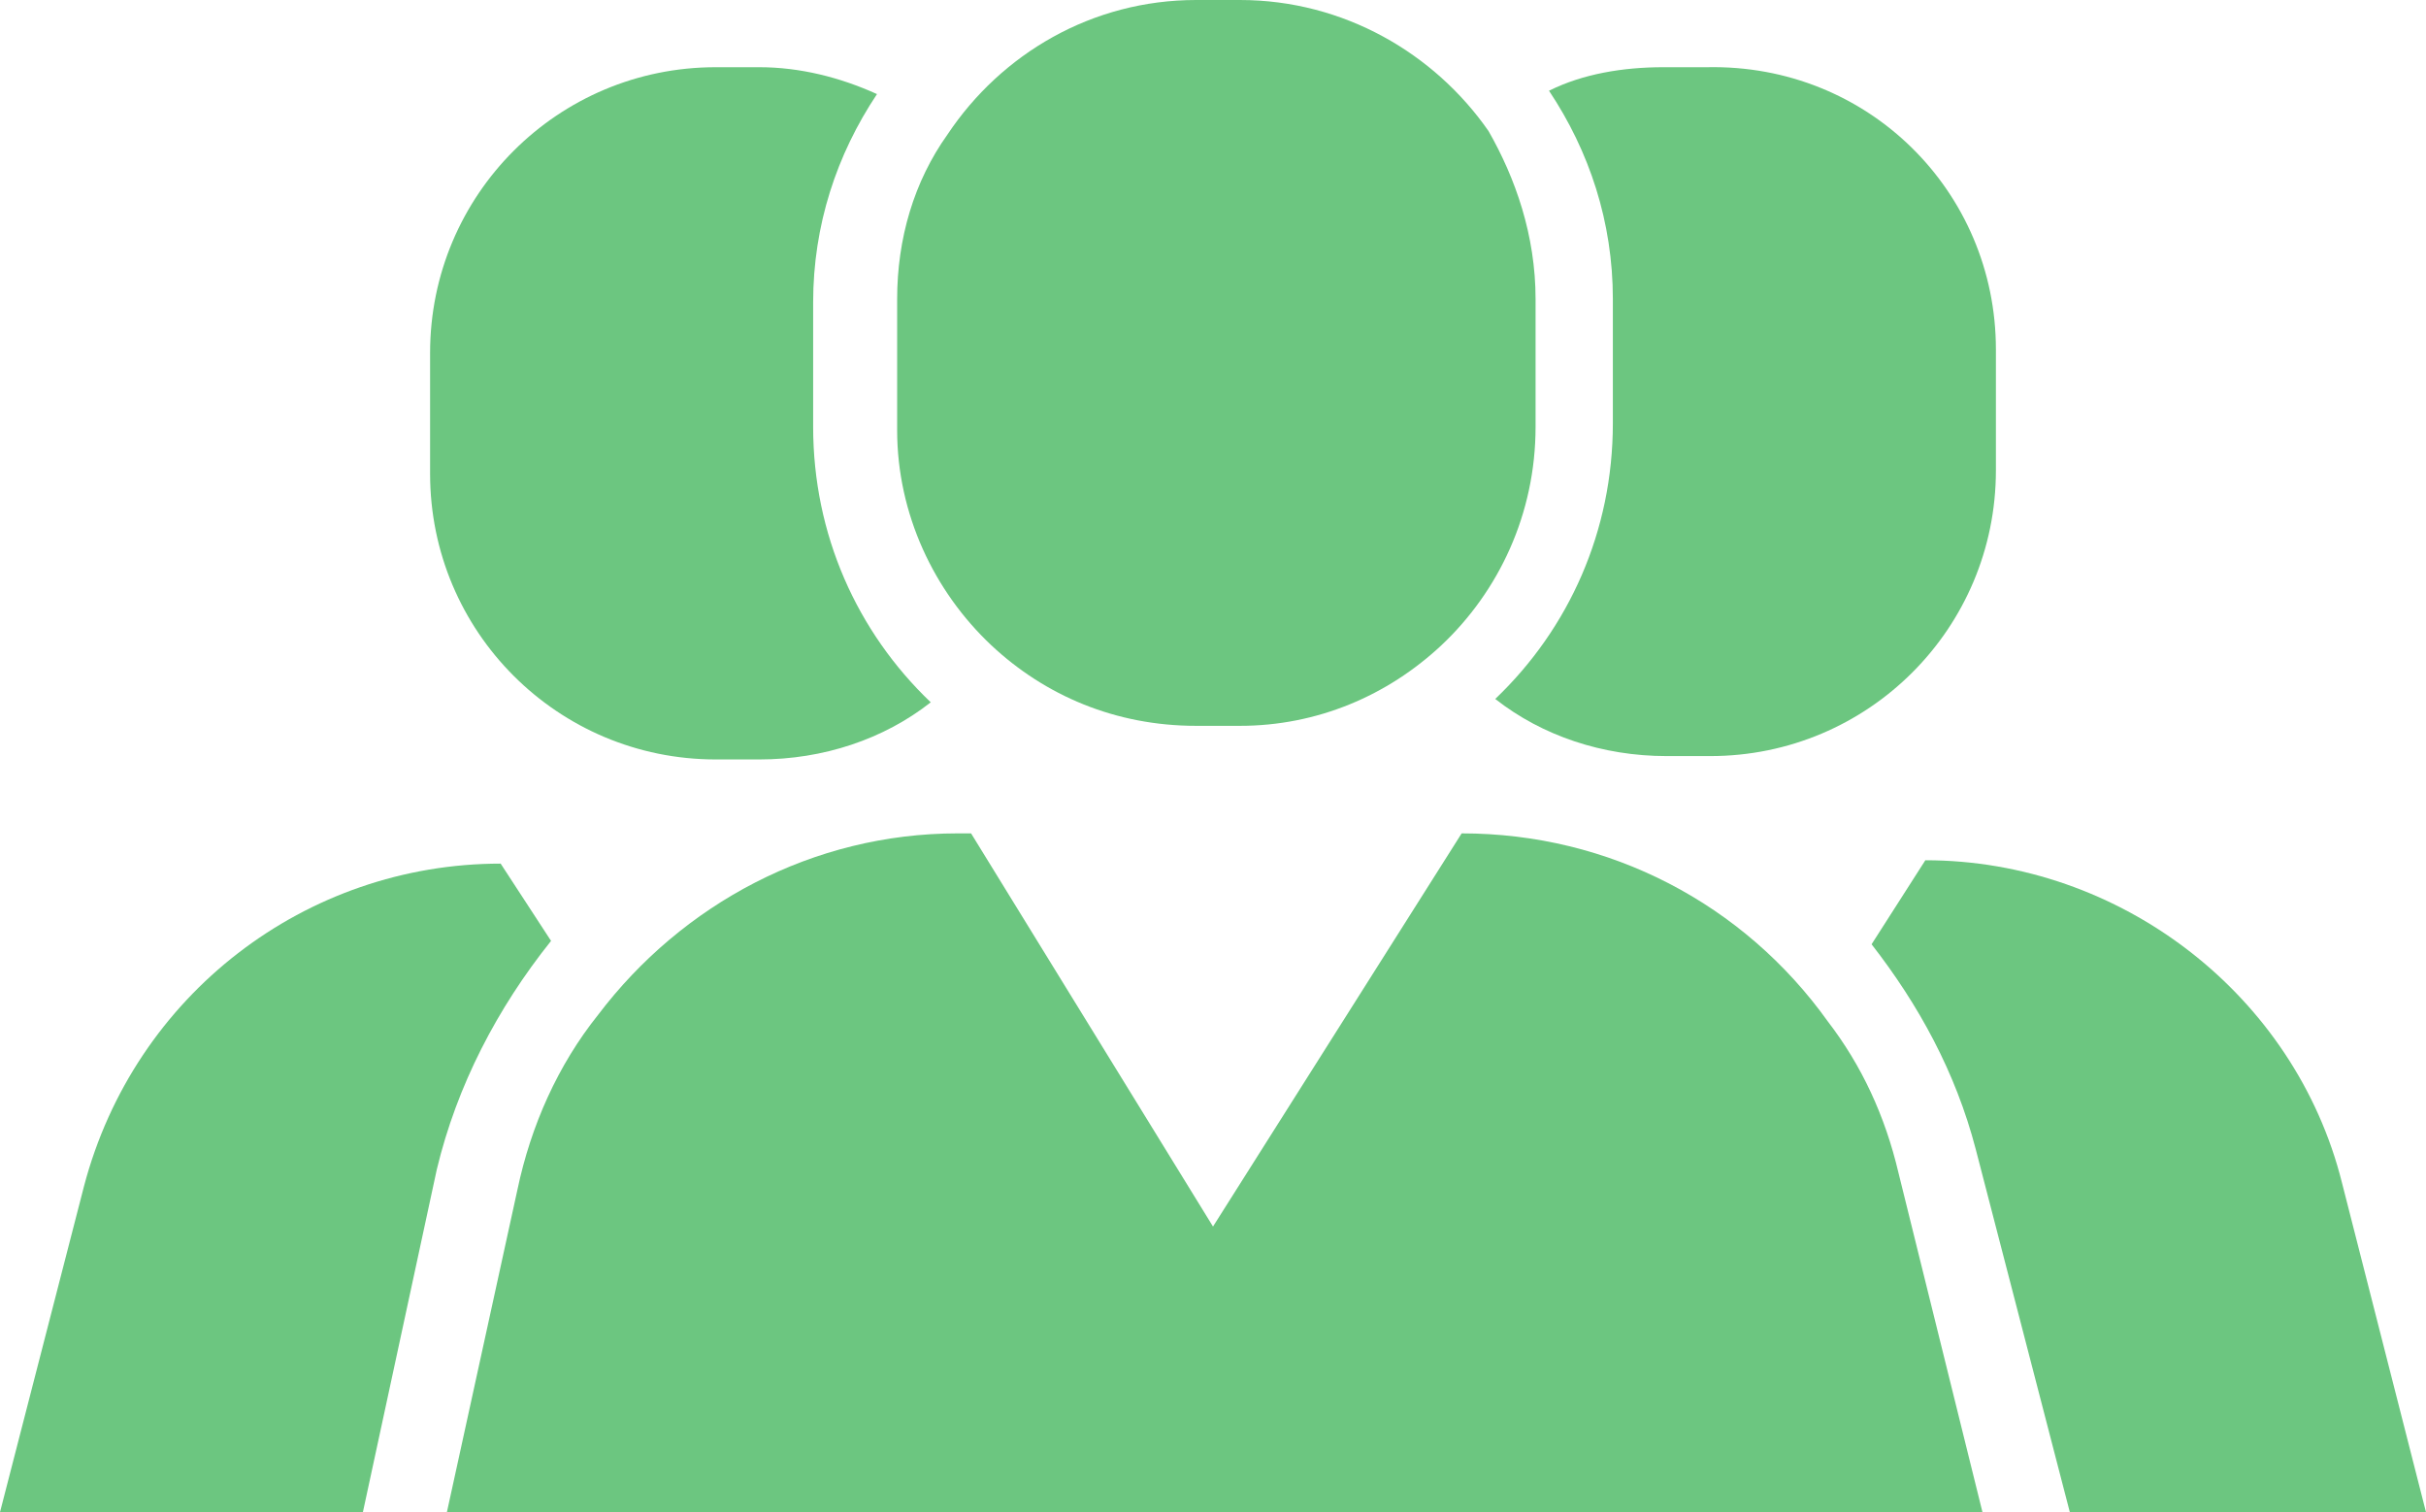
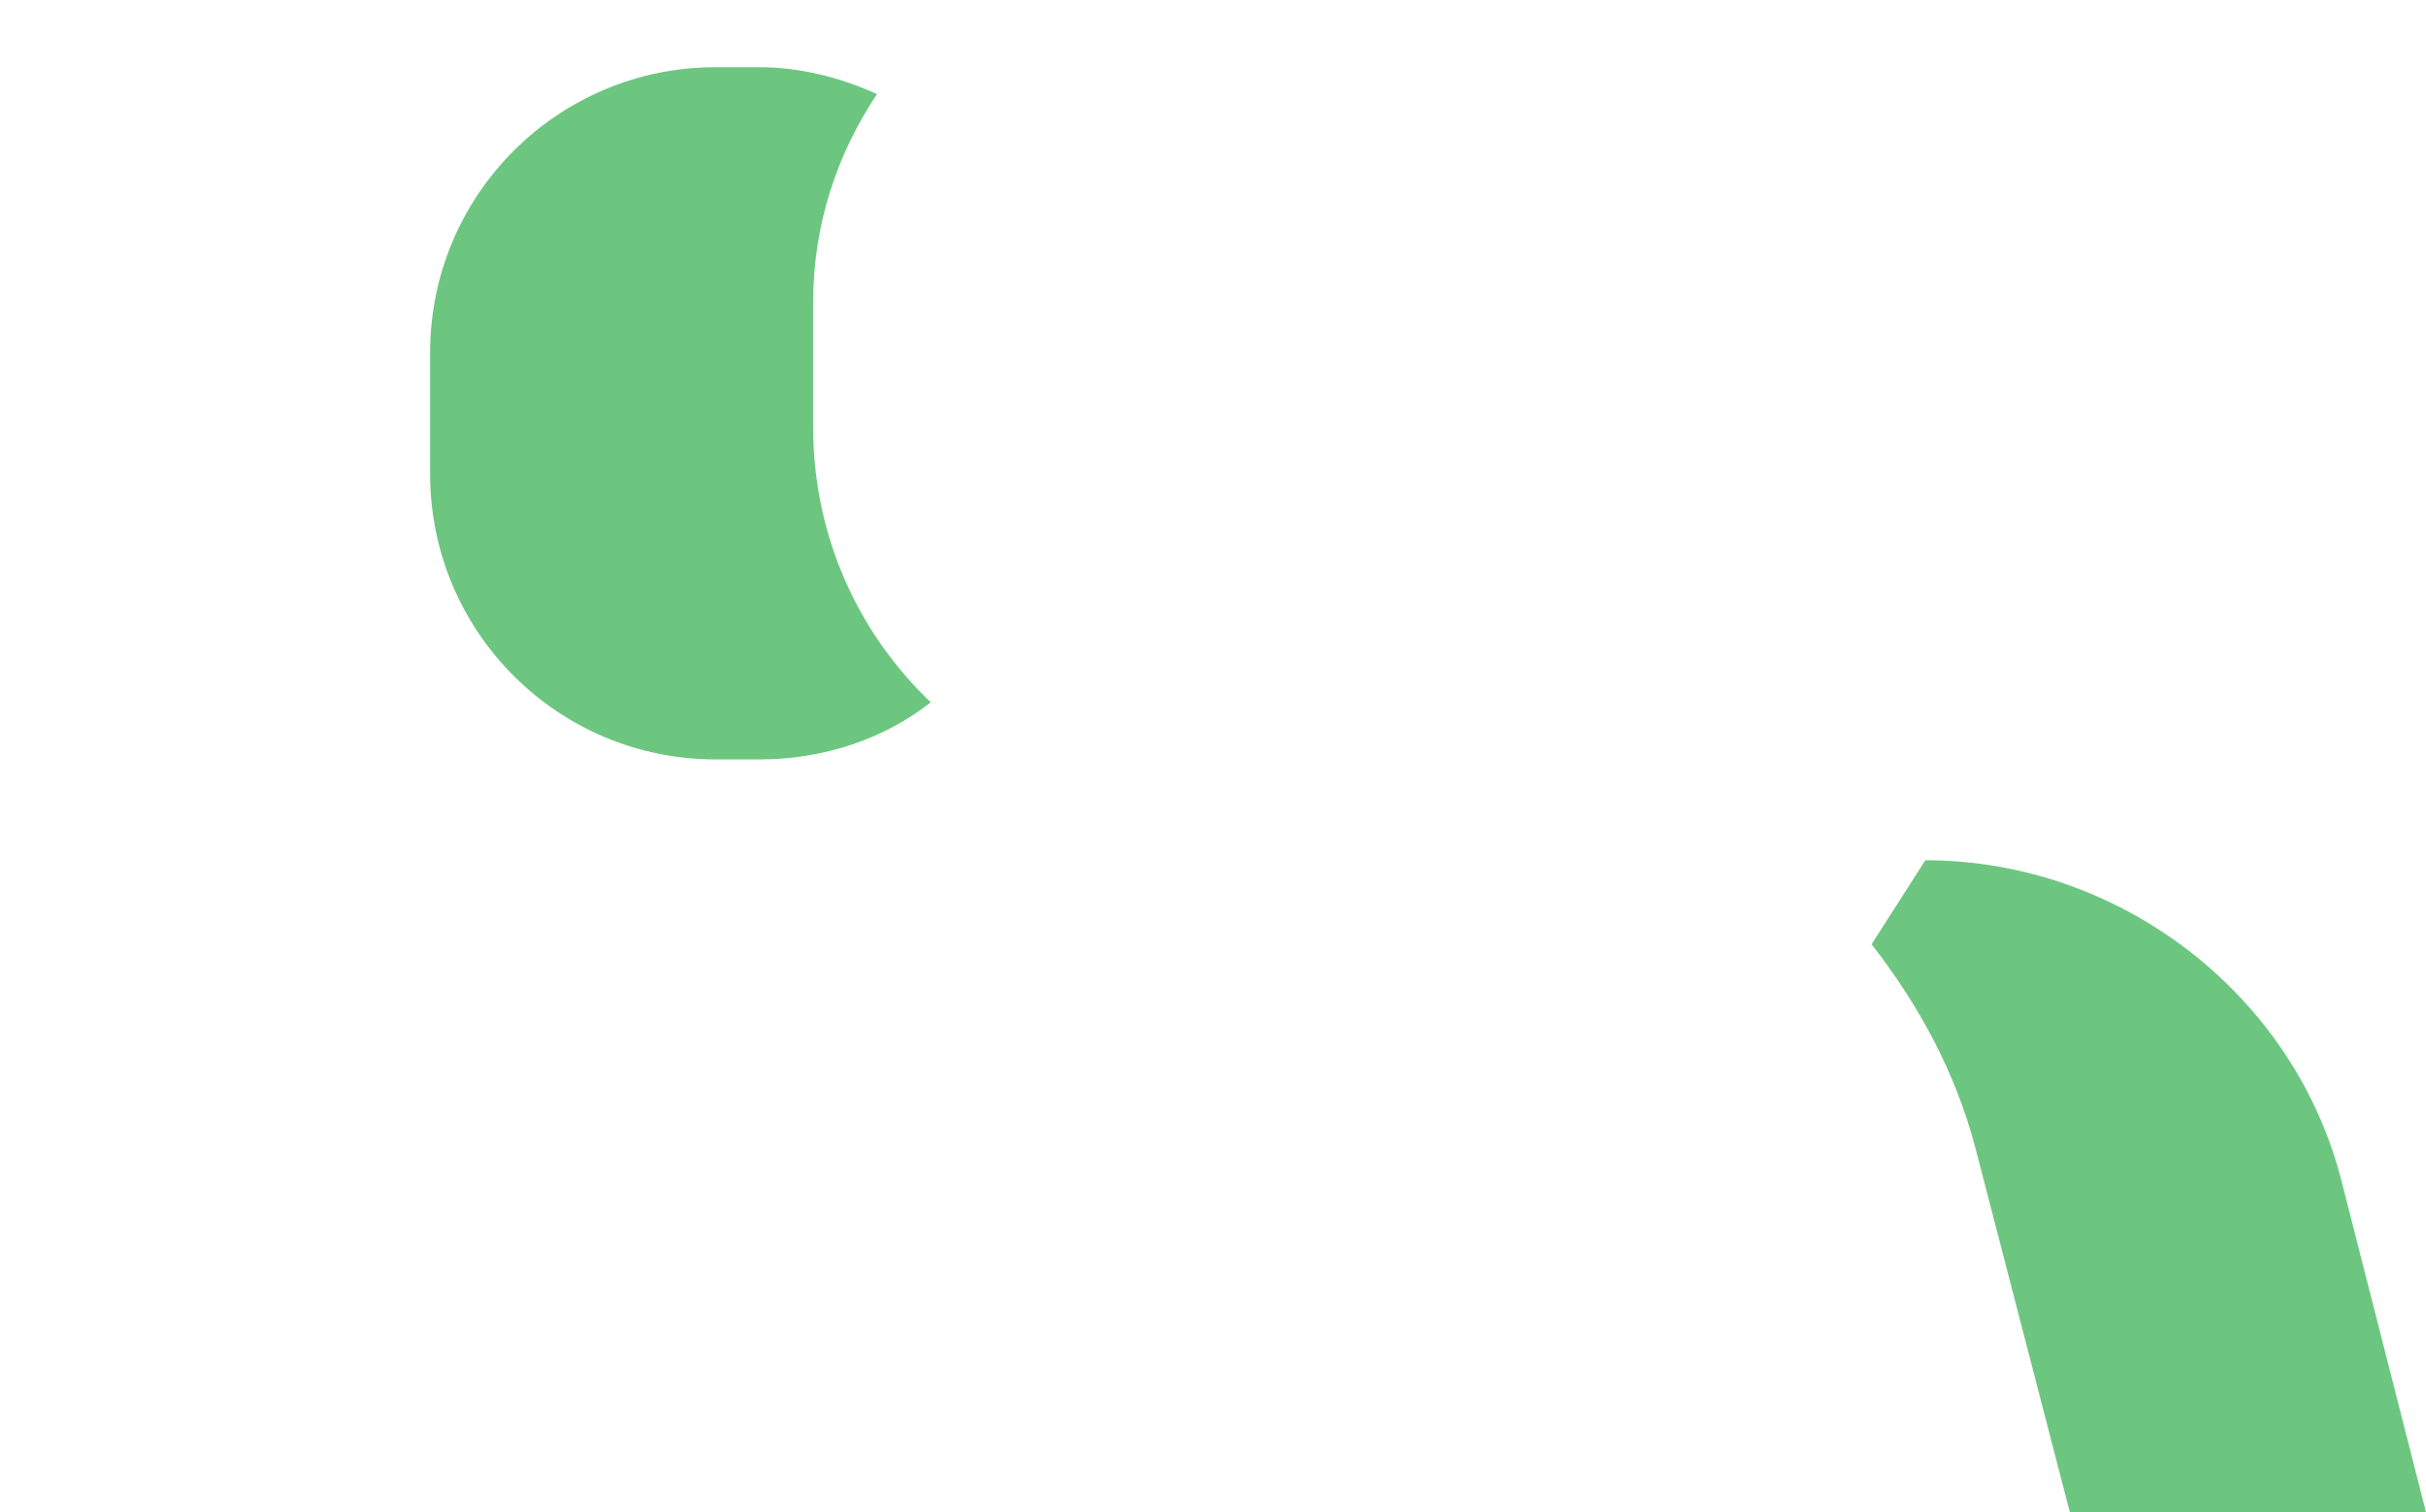
<svg xmlns="http://www.w3.org/2000/svg" version="1.1" id="Layer_2_00000003790312580545591640000006710354199061643682_" x="0px" y="0px" viewBox="0 0 72.2 45" style="enable-background:new 0 0 72.2 45;" xml:space="preserve">
  <style type="text/css">
	.st0{fill:#6CC680;}
</style>
  <g id="Camada_1">
    <g id="gente">
      <path class="st0" d="M72.2,45H61.6l-2.8-10.8c-0.6-2.3-1.7-4.3-3.1-6.1l1.6-2.5c5.8,0,11,4,12.4,9.6L72.2,45L72.2,45z" />
-       <path class="st0" d="M59.4,10.4v3.6c0,4.7-3.8,8.5-8.5,8.5h-1.3c-1.9,0-3.7-0.6-5.1-1.7c2.2-2.1,3.5-5,3.5-8.2V8.9    c0-2.3-0.7-4.4-1.9-6.2c1-0.5,2.2-0.7,3.4-0.7h1.3C55.6,1.9,59.4,5.7,59.4,10.4z" />
-       <path class="st0" d="M16.4,28c-1.6,2-2.8,4.3-3.4,6.8L10.8,45H0l2.5-9.7c1.5-5.7,6.6-9.6,12.4-9.6C14.9,25.7,16.4,28,16.4,28z" />
      <path class="st0" d="M24.2,12.7c0,3.2,1.3,6.1,3.5,8.2c-1.4,1.1-3.2,1.7-5.1,1.7h-1.3c-4.7,0-8.5-3.8-8.5-8.5v-3.6    c0-4.7,3.8-8.5,8.5-8.5h1.3c1.2,0,2.4,0.3,3.5,0.8c-1.2,1.8-1.9,3.9-1.9,6.2C24.2,8.9,24.2,12.7,24.2,12.7z" />
-       <path class="st0" d="M59,45H13.3l2.1-9.6c0.4-1.9,1.2-3.7,2.4-5.2c2.5-3.3,6.4-5.4,10.7-5.4h0.4l7.2,11.7l7.4-11.7    c4.4,0,8.4,2.1,10.9,5.6c1,1.3,1.7,2.8,2.1,4.5L59,45L59,45z" />
-       <path class="st0" d="M45.7,8.9v3.8c0,2.6-1.1,4.9-2.8,6.5c-1.6,1.5-3.7,2.4-6,2.4h-1.3c-2.4,0-4.5-0.9-6.1-2.4    c-1.7-1.6-2.8-3.9-2.8-6.4V8.9c0-1.8,0.5-3.5,1.5-4.9c1.6-2.4,4.3-4,7.4-4h1.3c3.1,0,5.8,1.6,7.4,3.9C45.1,5.3,45.7,7,45.7,8.9    L45.7,8.9z" />
    </g>
  </g>
</svg>